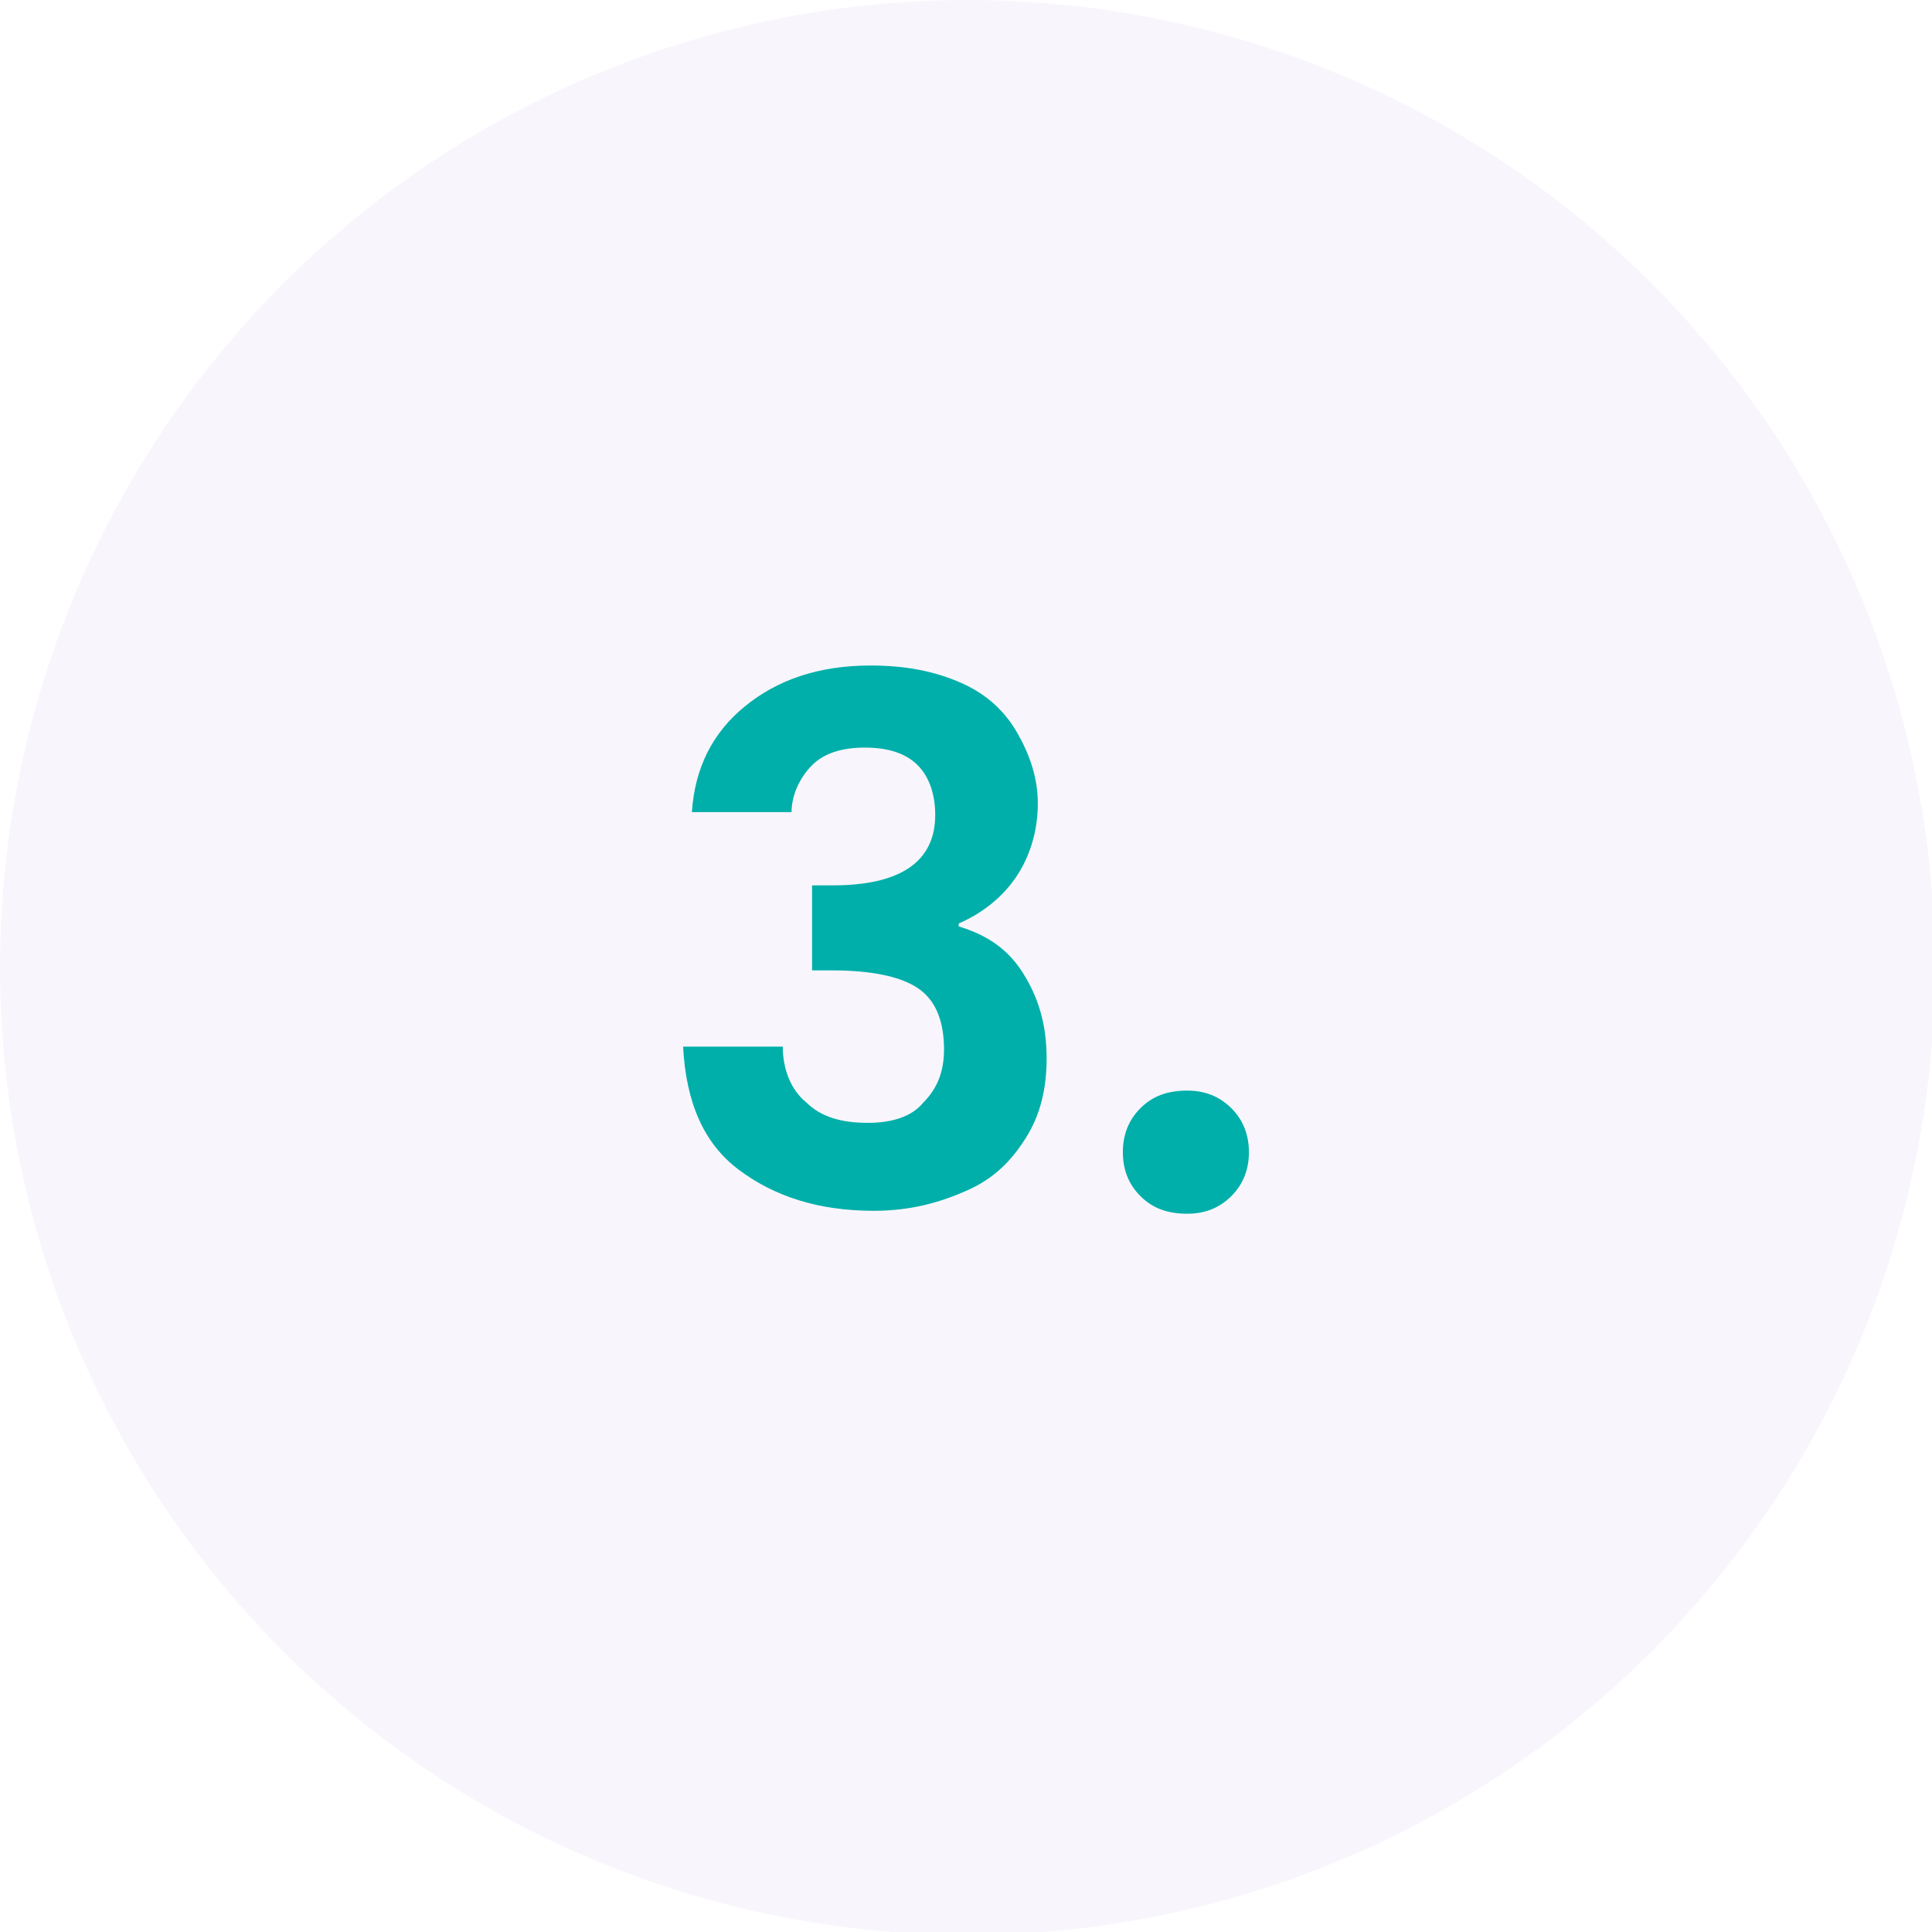
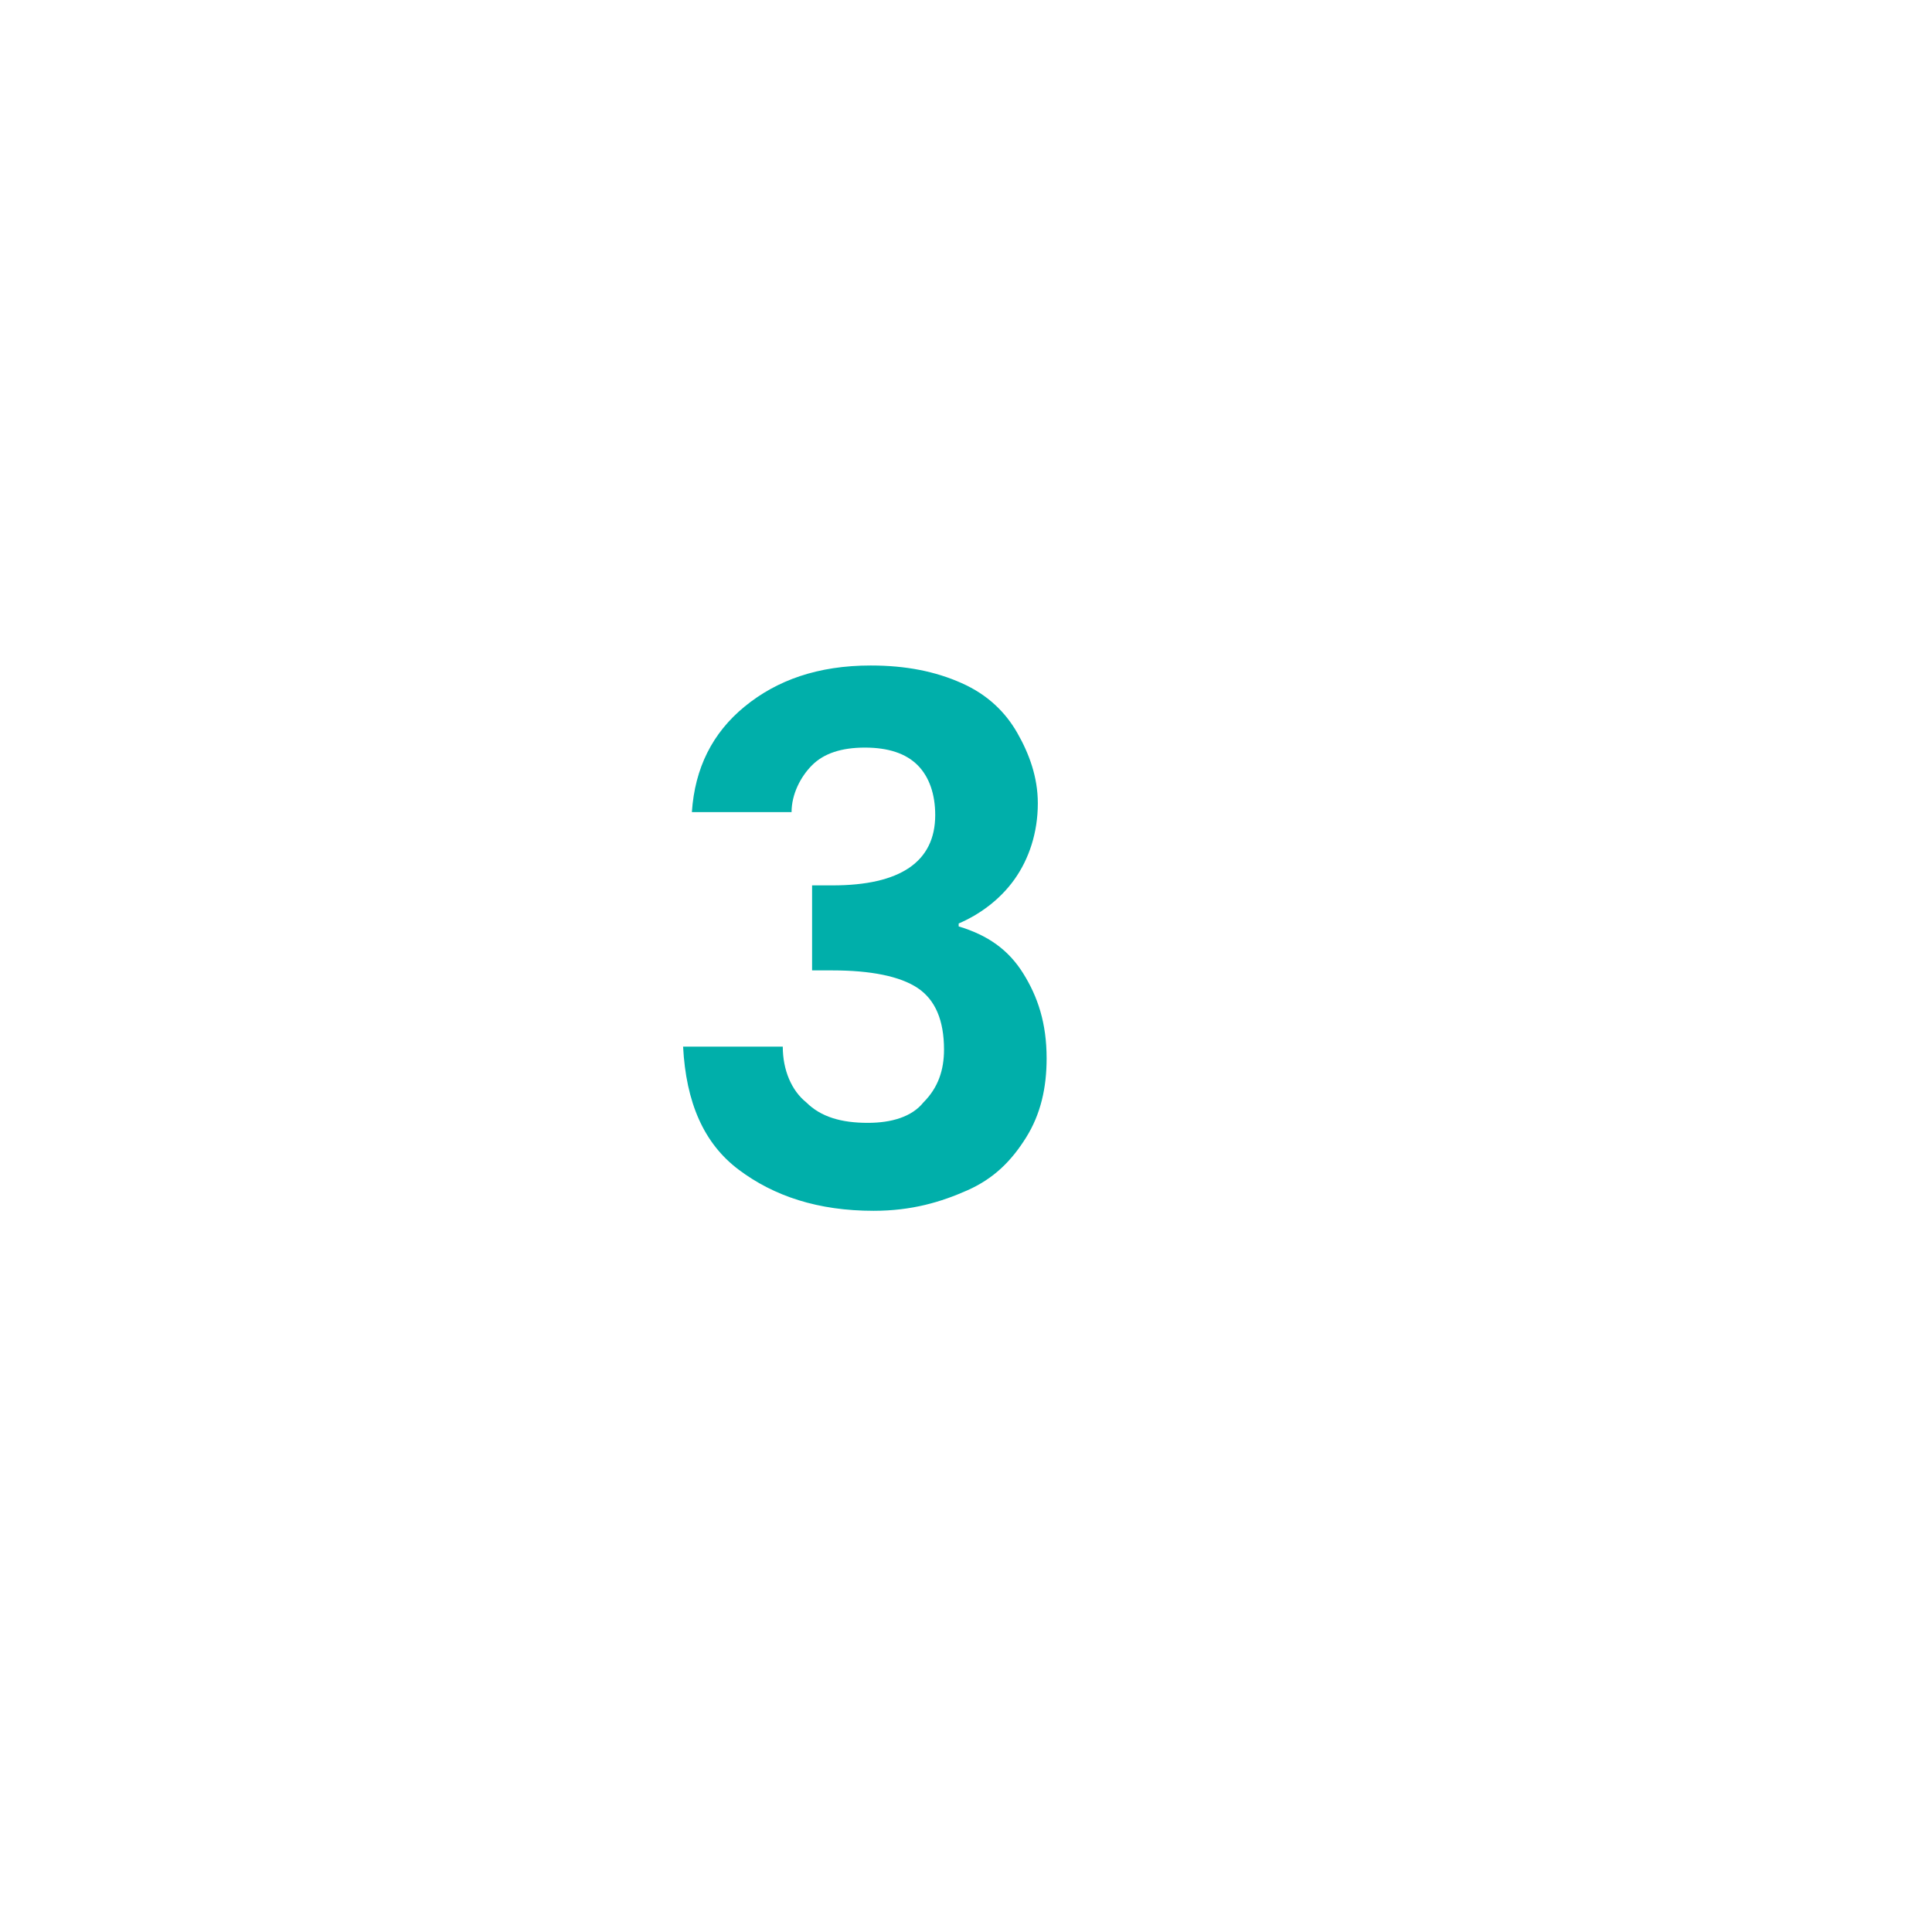
<svg xmlns="http://www.w3.org/2000/svg" version="1.1" id="uuid-78071651-0a33-4ccf-9ce9-ba956c136248" x="0px" y="0px" viewBox="0 0 65.9 65.9" style="enable-background:new 0 0 65.9 65.9;" xml:space="preserve">
  <style type="text/css">
	.st0{opacity:5.000000e-02;}
	.st1{fill:#643BBA;}
	.st2{enable-background:new    ;}
	.st3{fill:#00AFAA;}
</style>
  <g id="uuid-7625b9cd-90e3-48da-8d5c-42a5025f8f43">
    <g class="st0">
-       <circle class="st1" cx="33" cy="33" r="33" />
-     </g>
+       </g>
    <g class="st2">
      <path class="st3" d="M25.4,24.1c1.1-0.9,2.5-1.4,4.3-1.4c1.2,0,2.2,0.2,3.1,0.6c0.9,0.4,1.5,1,1.9,1.7c0.4,0.7,0.7,1.5,0.7,2.4    c0,1-0.3,1.9-0.8,2.6c-0.5,0.7-1.2,1.2-1.9,1.5v0.1c1,0.3,1.7,0.8,2.2,1.6c0.5,0.8,0.8,1.7,0.8,2.9c0,1-0.2,1.9-0.7,2.7    c-0.5,0.8-1.1,1.4-2,1.8c-0.9,0.4-1.9,0.7-3.2,0.7c-1.9,0-3.4-0.5-4.6-1.4c-1.2-0.9-1.8-2.3-1.9-4.2h3.4c0,0.8,0.3,1.5,0.8,1.9    c0.5,0.5,1.2,0.7,2.1,0.7c0.8,0,1.5-0.2,1.9-0.7c0.5-0.5,0.7-1.1,0.7-1.8c0-1-0.3-1.7-0.9-2.1c-0.6-0.4-1.6-0.6-2.9-0.6h-0.7v-2.9    h0.7c2.3,0,3.5-0.8,3.5-2.4c0-0.7-0.2-1.3-0.6-1.7c-0.4-0.4-1-0.6-1.8-0.6c-0.8,0-1.4,0.2-1.8,0.6c-0.4,0.4-0.7,1-0.7,1.6h-3.4    C23.7,26.2,24.3,25,25.4,24.1z" />
    </g>
    <g class="st2">
-       <path class="st3" d="M38.9,40.8c-0.4-0.4-0.6-0.9-0.6-1.5c0-0.6,0.2-1.1,0.6-1.5s0.9-0.6,1.6-0.6c0.6,0,1.1,0.2,1.5,0.6    c0.4,0.4,0.6,0.9,0.6,1.5c0,0.6-0.2,1.1-0.6,1.5c-0.4,0.4-0.9,0.6-1.5,0.6C39.8,41.4,39.3,41.2,38.9,40.8z" />
-     </g>
+       </g>
  </g>
</svg>